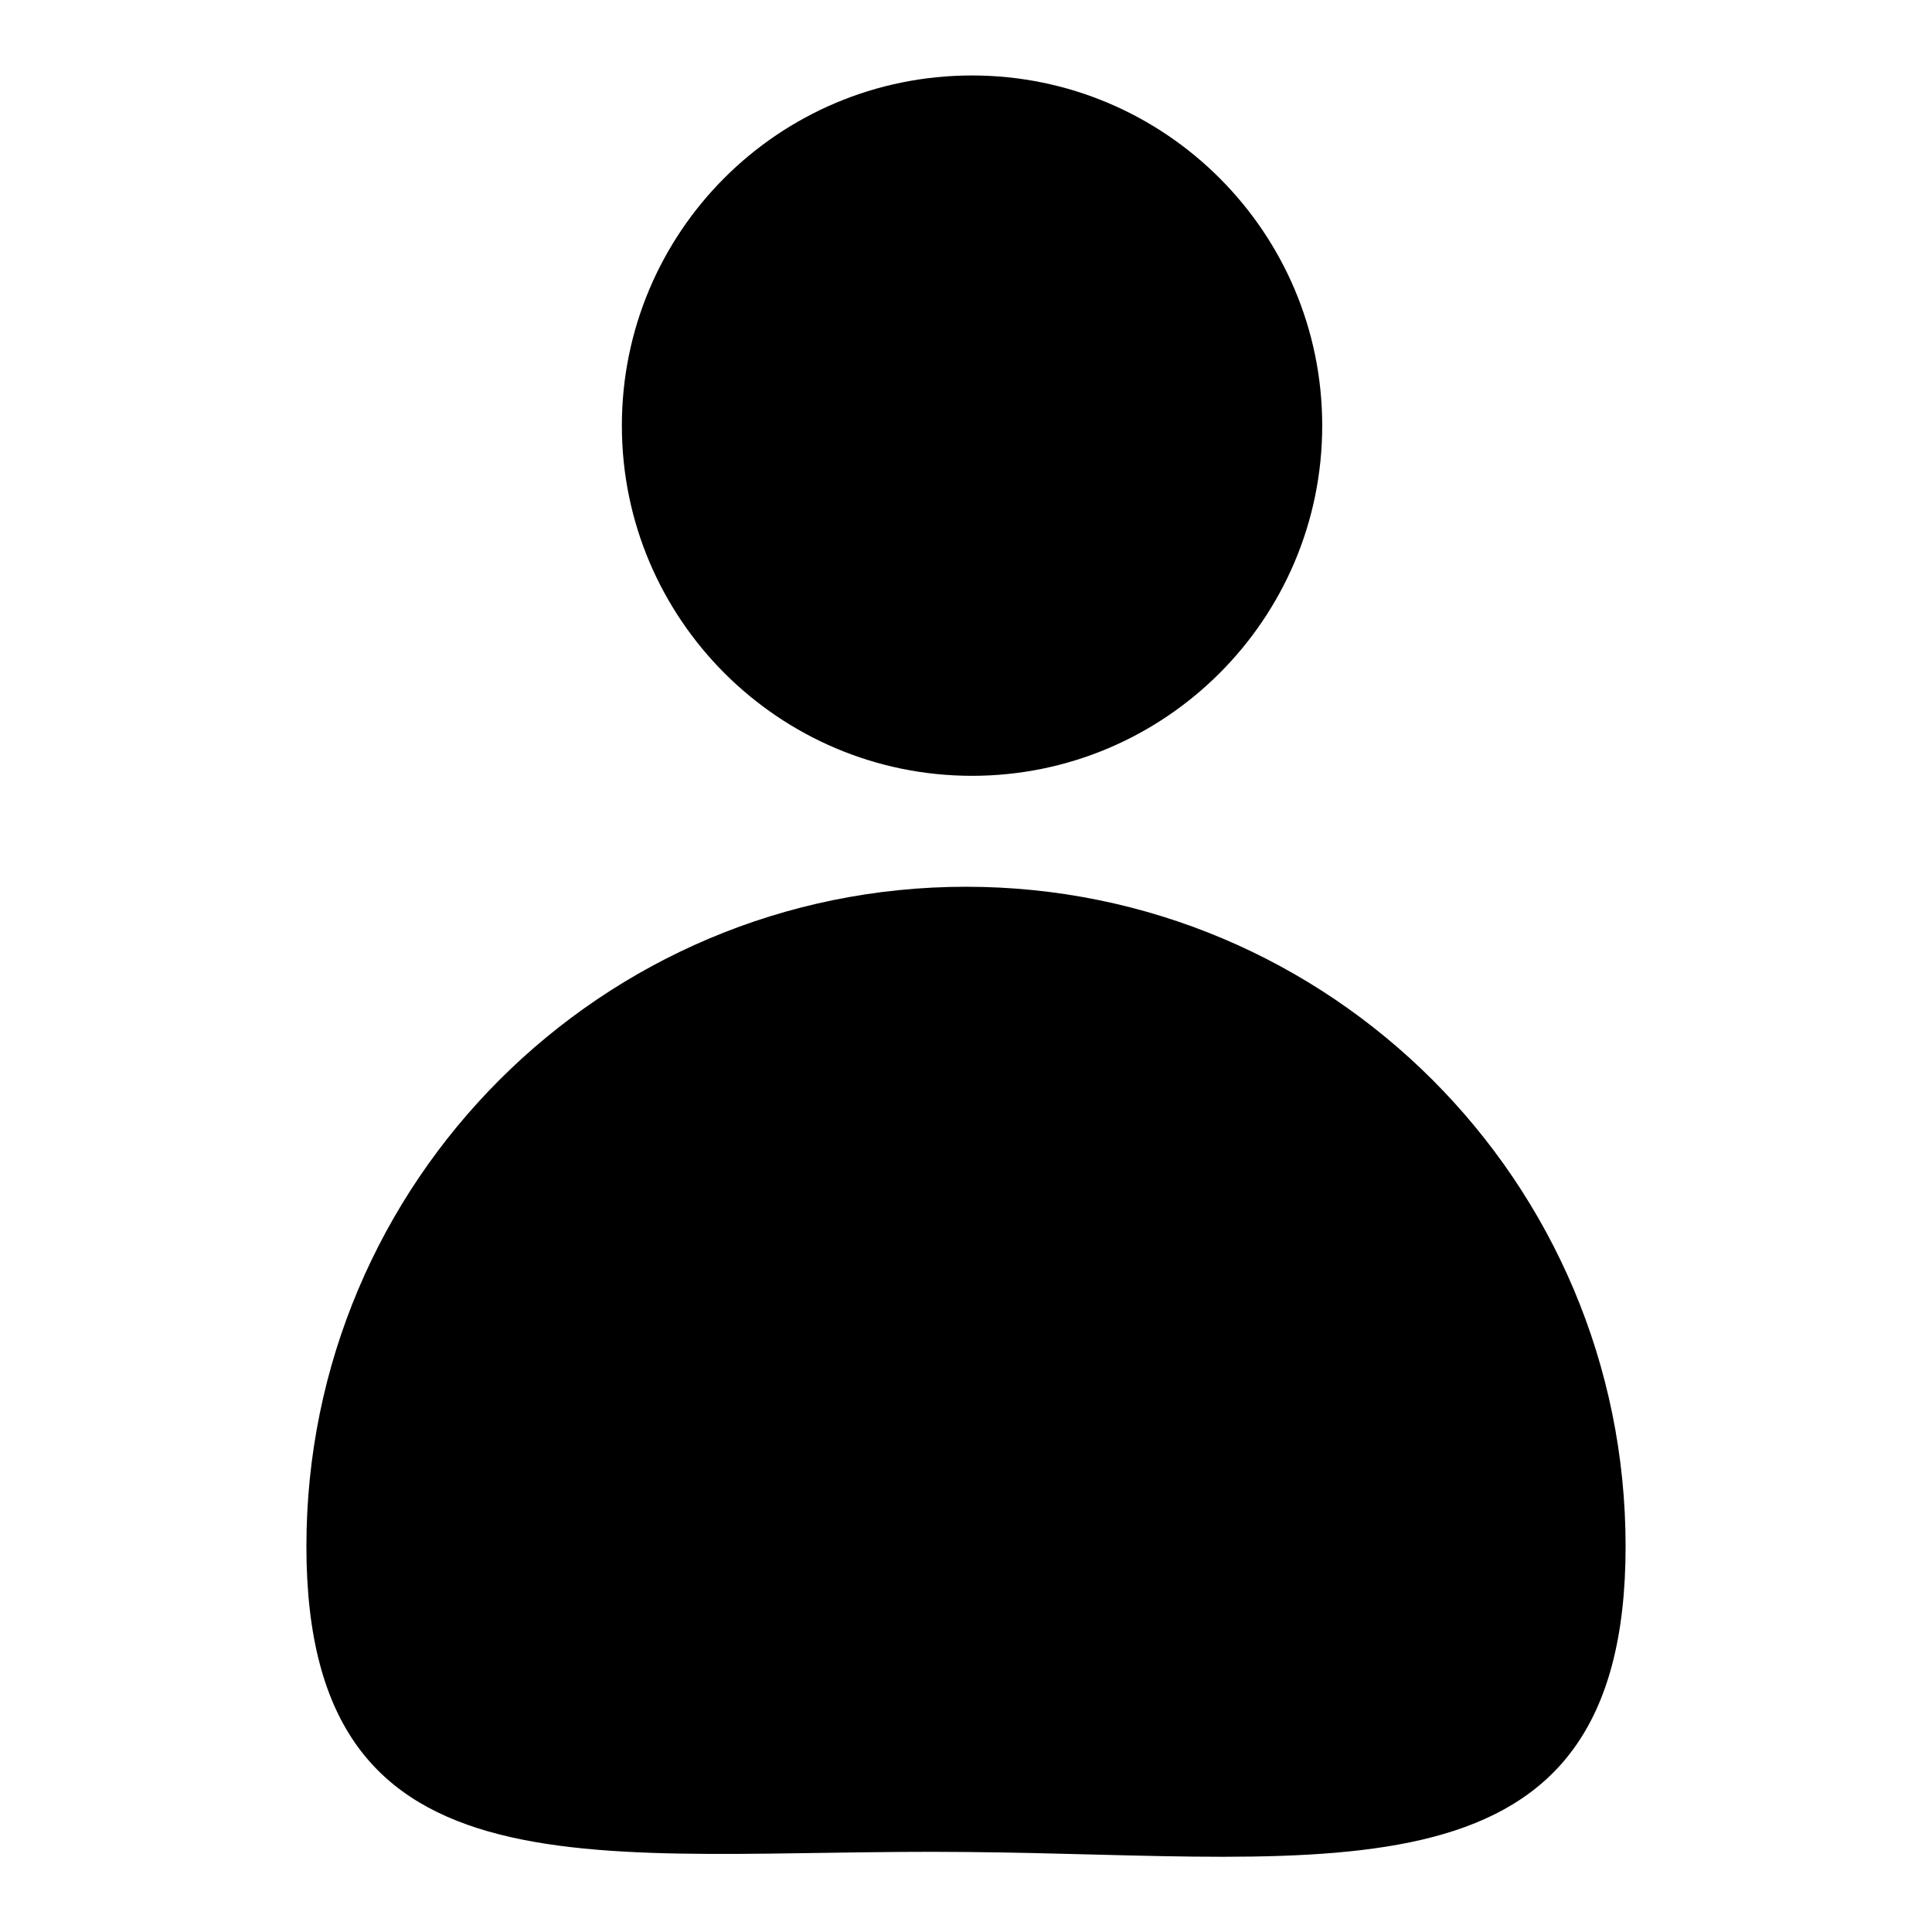
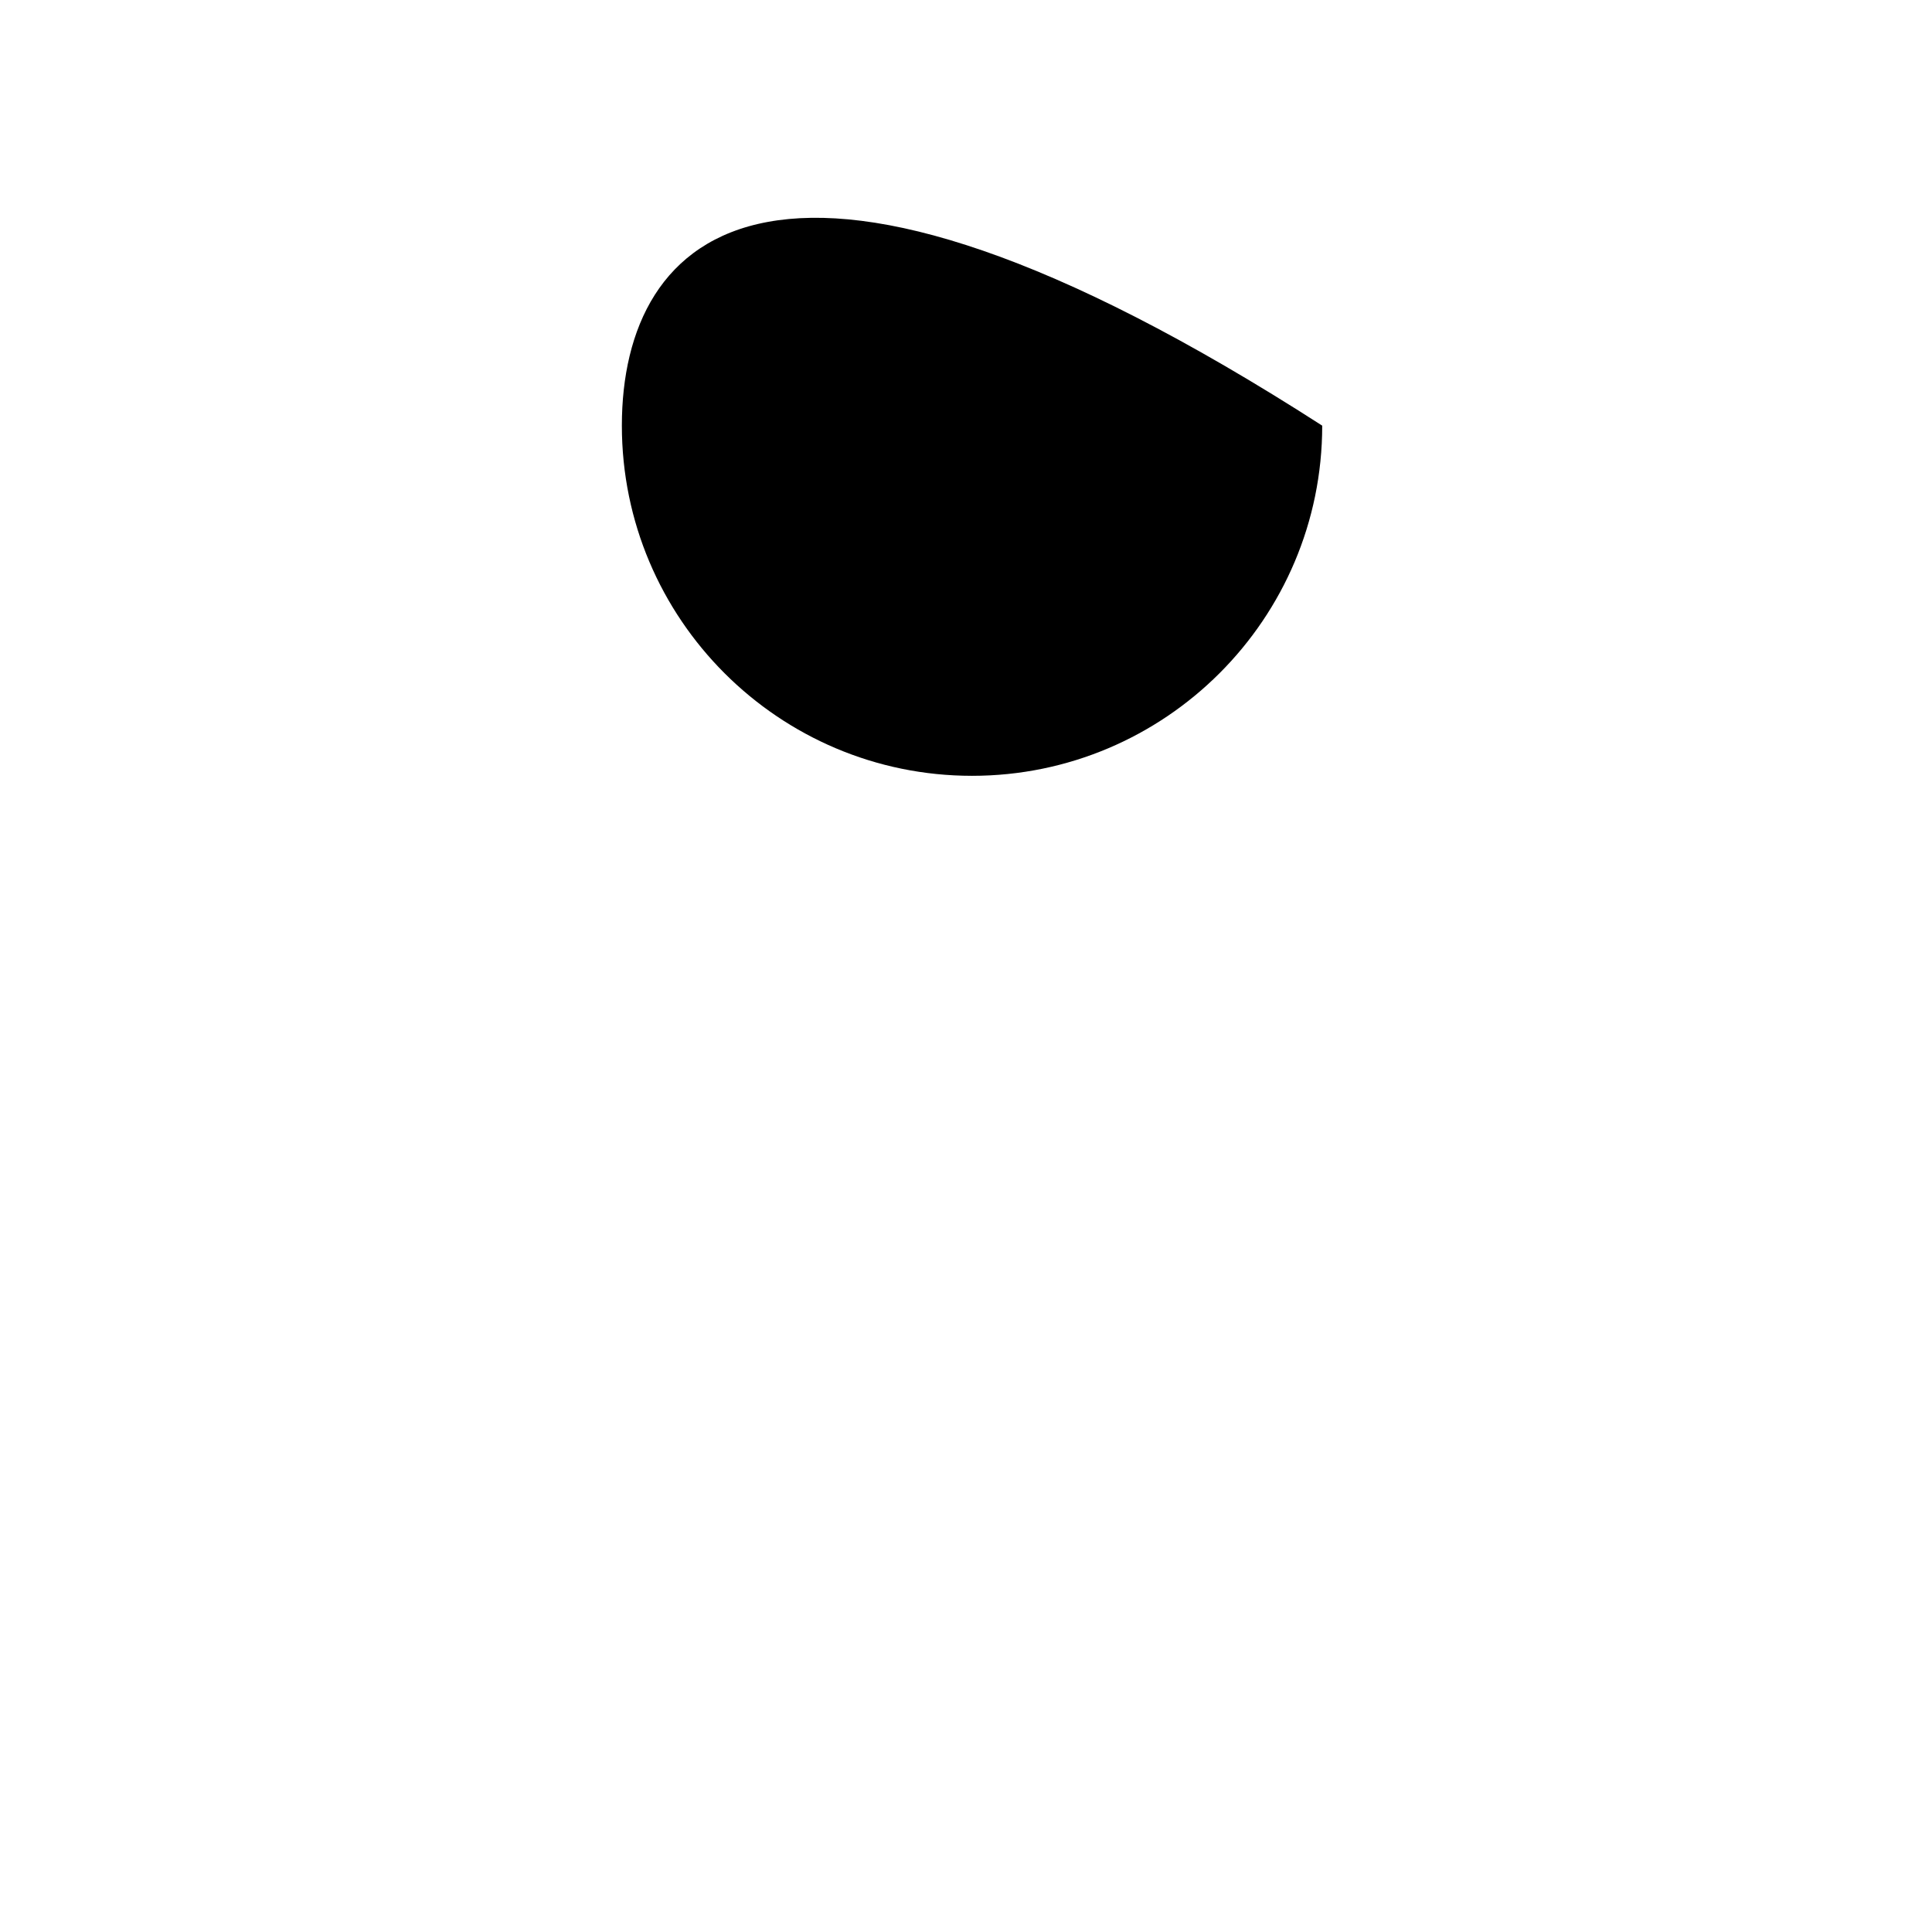
<svg xmlns="http://www.w3.org/2000/svg" version="1.1" x="0px" y="0px" viewBox="0 0 256 256" enable-background="new 0 0 256 256" xml:space="preserve">
  <g>
    <g>
-       <path fill="#000000" d="M82.4,56.4c0,25.6,20.8,46.4,46.4,46.4c25.6,0,46.4-20.8,46.4-46.4c0-25.6-20.8-46.4-46.4-46.4C103.1,10,82.4,30.8,82.4,56.4L82.4,56.4z" />
-       <path fill="#000000" d="M215.4,204.9c0,48.3-39,40.9-87.4,40.5c-48.3-0.5-87.4,7.8-87.4-40.5c0-48.3,39.1-87.4,87.4-87.4S215.4,156.6,215.4,204.9z" />
+       <path fill="#000000" d="M82.4,56.4c0,25.6,20.8,46.4,46.4,46.4c25.6,0,46.4-20.8,46.4-46.4C103.1,10,82.4,30.8,82.4,56.4L82.4,56.4z" />
    </g>
  </g>
</svg>